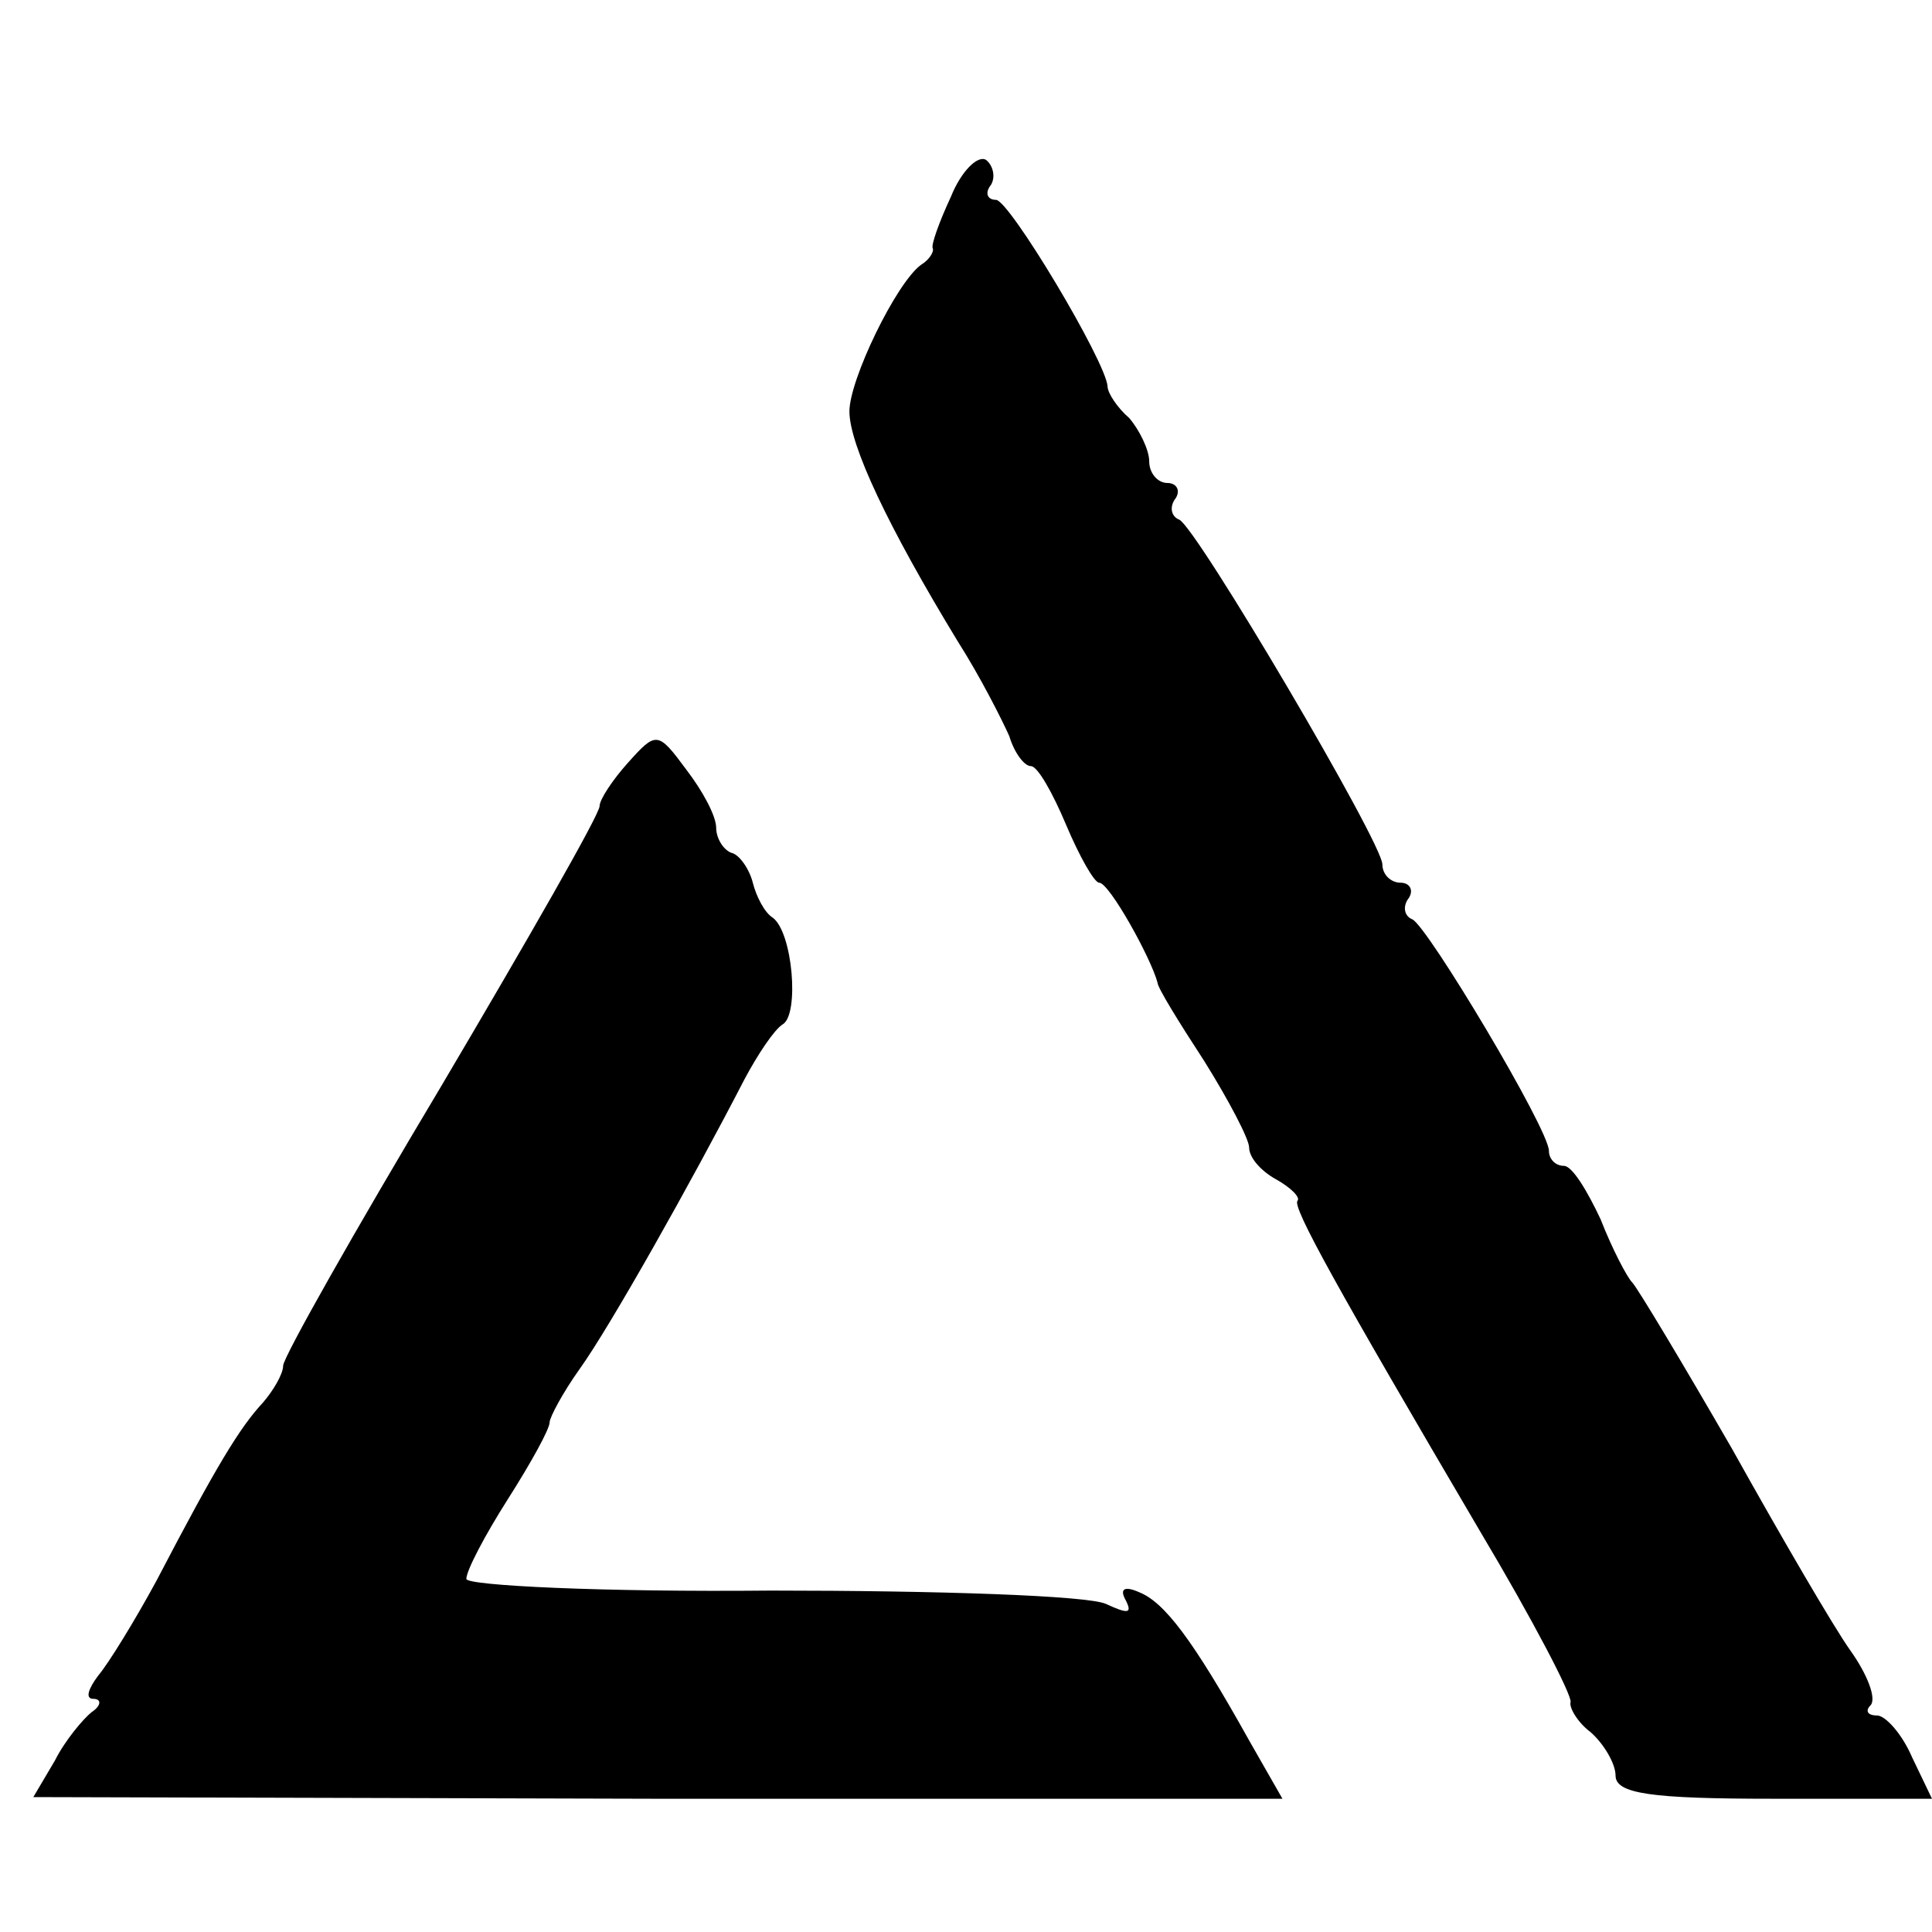
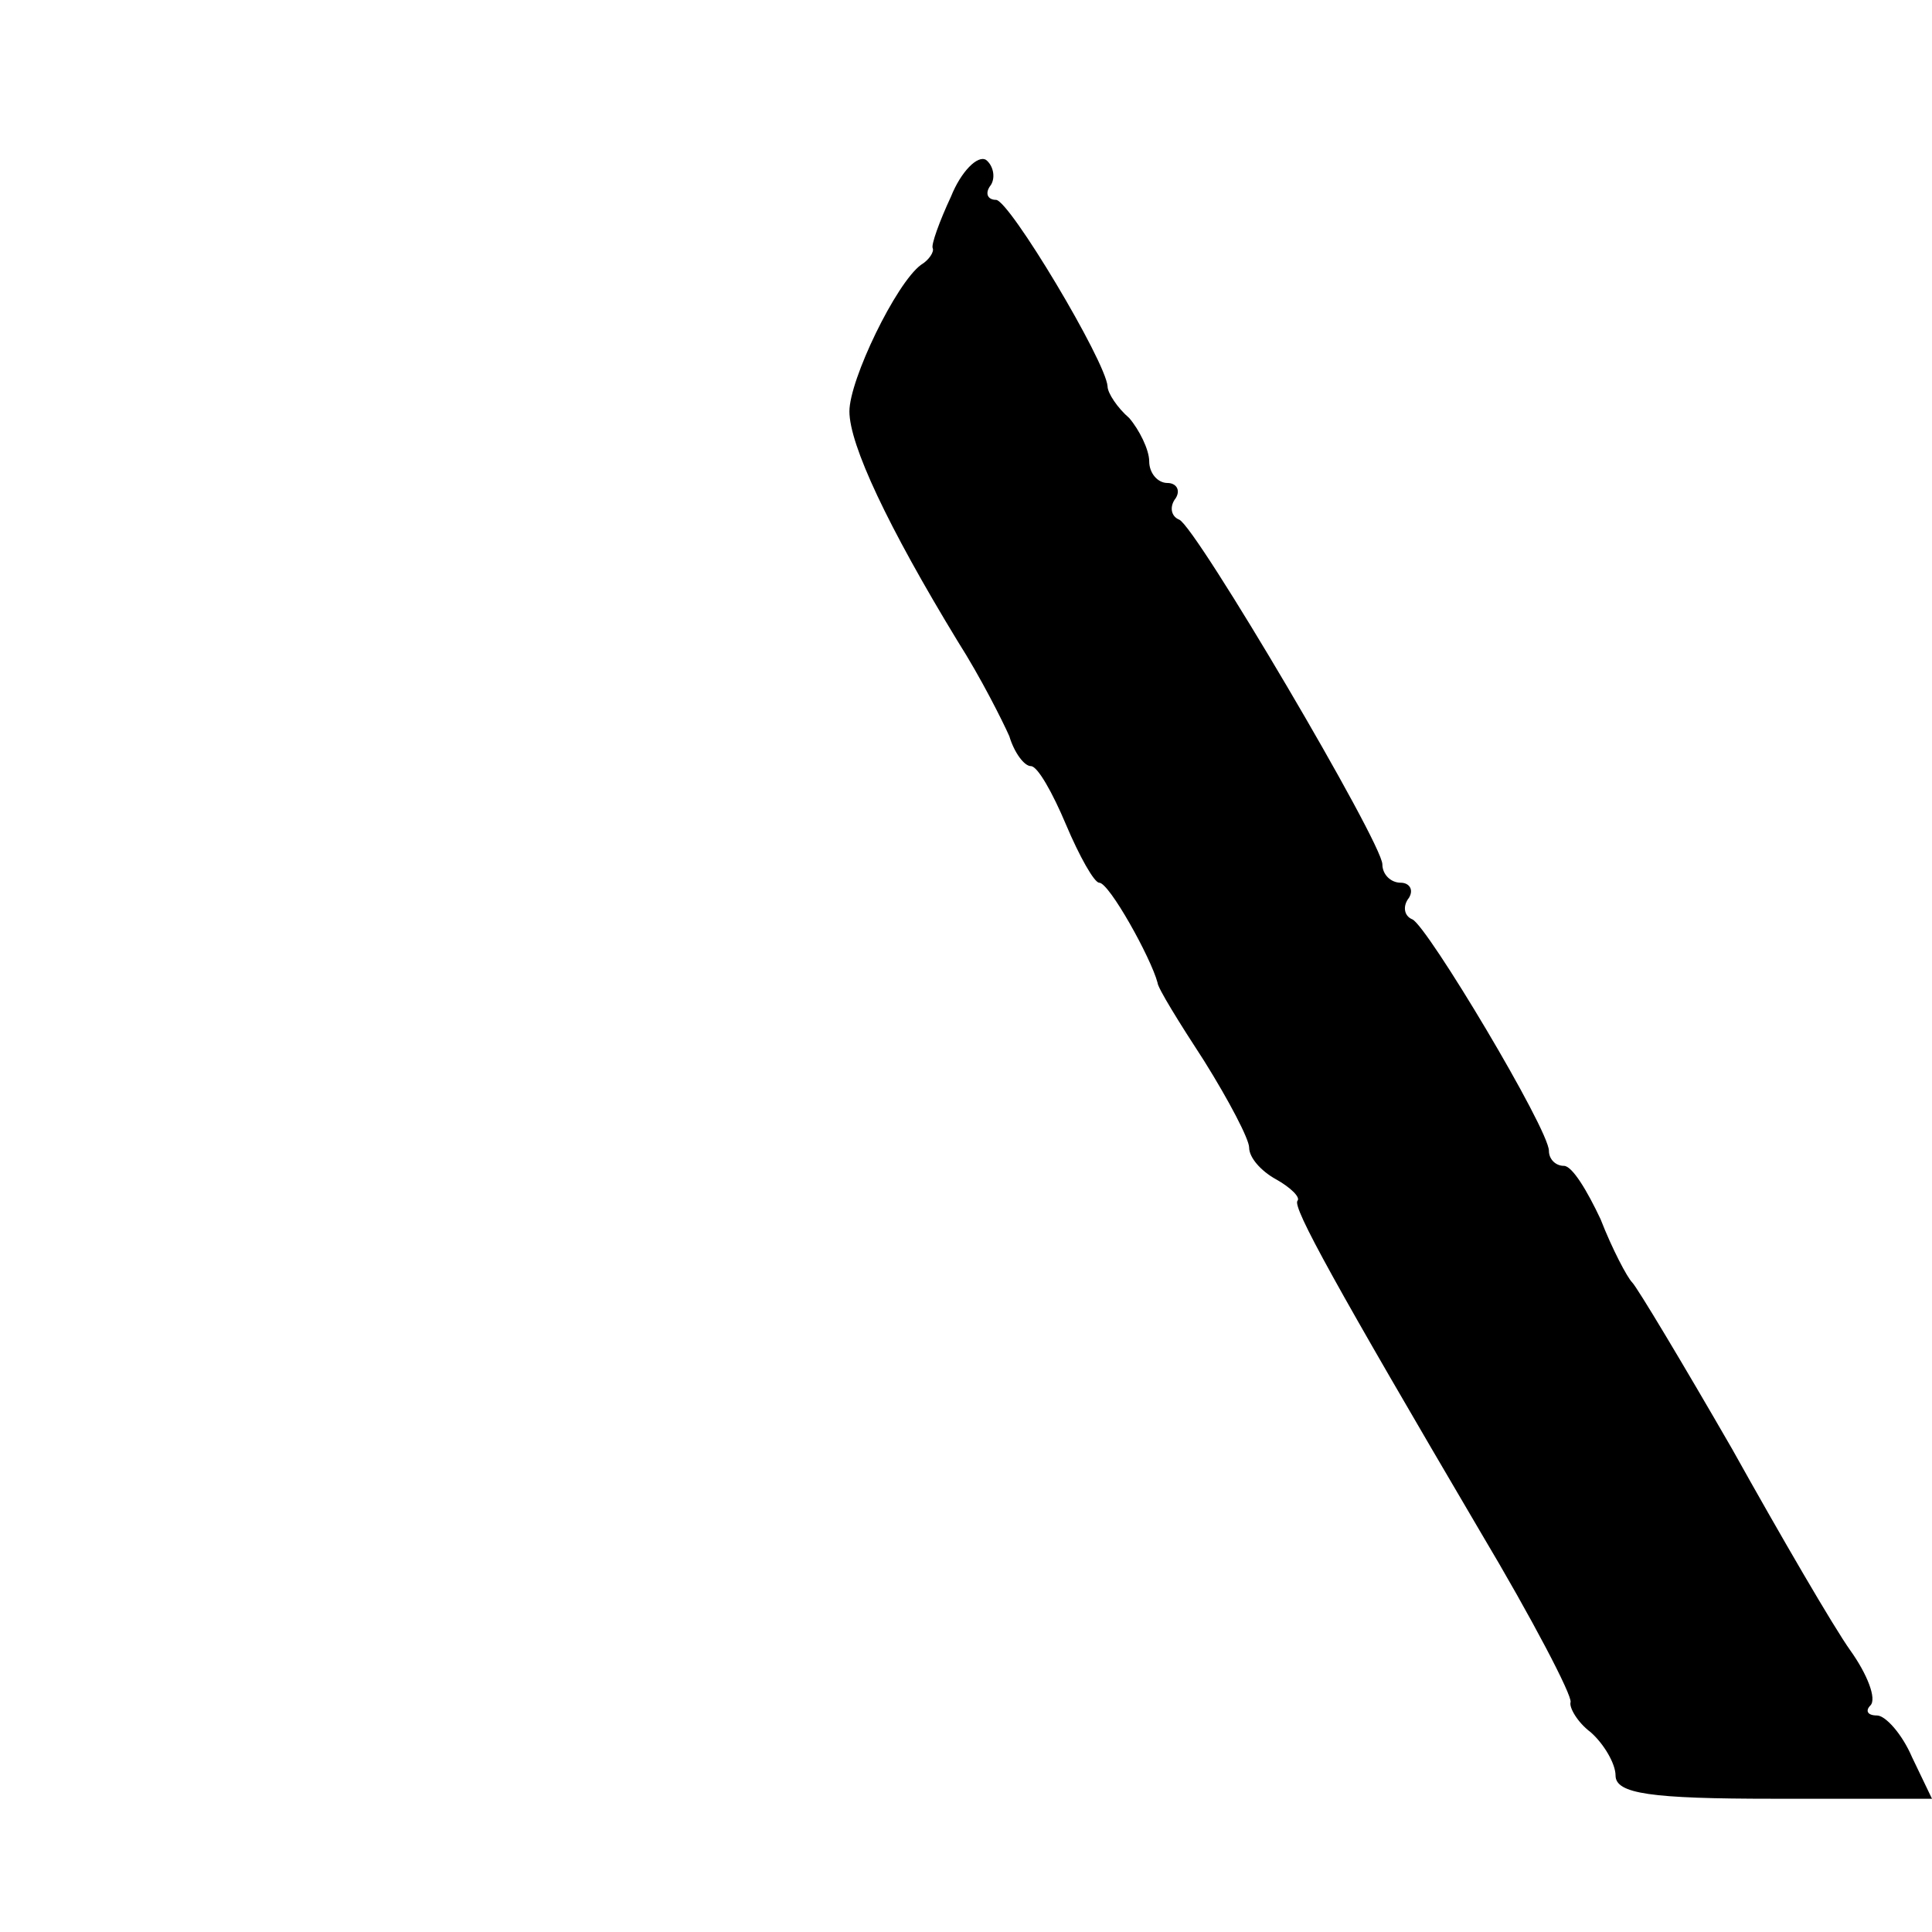
<svg xmlns="http://www.w3.org/2000/svg" version="1.0" width="116pt" height="116pt" viewBox="0 0 116 116" preserveAspectRatio="xMidYMid meet">
  <g transform="translate(0,116) scale(0.1,-0.1)" fill="#000000" stroke="none">
    <path d="M571 1042 c-7 -15 -12 -29 -11 -31 1 -2 -2 -7 -7 -10 -15 -11 -43 -69 -43 -88 0 -20 23 -69 65 -138 14 -22 27 -48 31 -57 3 -10 9 -18 13 -18 4 0 13 -16 21 -35 8 -19 17 -35 20 -35 6 0 31 -45 35 -60 0 -3 13 -24 28 -47 15 -24 27 -47 27 -52 0 -6 7 -14 16 -19 9 -5 15 -11 13 -13 -3 -4 23 -51 110 -199 31 -52 55 -98 54 -102 -1 -3 4 -12 12 -18 8 -7 15 -19 15 -26 0 -11 21 -14 95 -14 l95 0 -12 25 c-6 14 -16 25 -21 25 -6 0 -7 3 -4 6 4 4 -2 19 -12 33 -10 14 -42 69 -71 121 -30 52 -57 97 -60 100 -3 3 -12 20 -19 38 -8 17 -17 32 -22 32 -5 0 -9 4 -9 9 0 13 -73 135 -82 139 -5 2 -6 8 -2 13 3 5 0 9 -5 9 -6 0 -11 5 -11 11 0 13 -112 203 -122 207 -5 2 -6 8 -2 13 3 5 0 9 -5 9 -6 0 -11 6 -11 13 0 7 -6 19 -12 26 -7 6 -13 15 -13 19 -1 15 -59 112 -67 112 -5 0 -7 4 -3 9 3 5 1 12 -3 15 -5 3 -15 -7 -21 -22z" />
-     <path d="M377 702 c-9 -10 -17 -22 -17 -26 0 -5 -43 -80 -95 -168 -52 -87 -95 -163 -95 -168 0 -5 -6 -15 -12 -22 -14 -15 -28 -38 -64 -107 -13 -24 -29 -50 -35 -57 -6 -8 -8 -14 -3 -14 5 0 5 -4 -1 -8 -5 -4 -16 -17 -22 -29 l-13 -22 375 -1 375 0 -20 35 c-34 61 -51 83 -66 89 -9 4 -12 2 -8 -5 4 -8 1 -8 -12 -2 -11 5 -101 8 -201 8 -101 -1 -183 3 -183 7 0 5 11 26 25 48 14 22 25 42 25 46 0 3 8 18 18 32 18 25 67 112 99 174 8 15 18 30 23 33 10 6 6 55 -6 64 -5 3 -10 13 -12 21 -2 8 -8 17 -13 18 -5 2 -9 9 -9 15 0 7 -8 22 -18 35 -17 23 -18 23 -35 4z" />
  </g>
</svg>